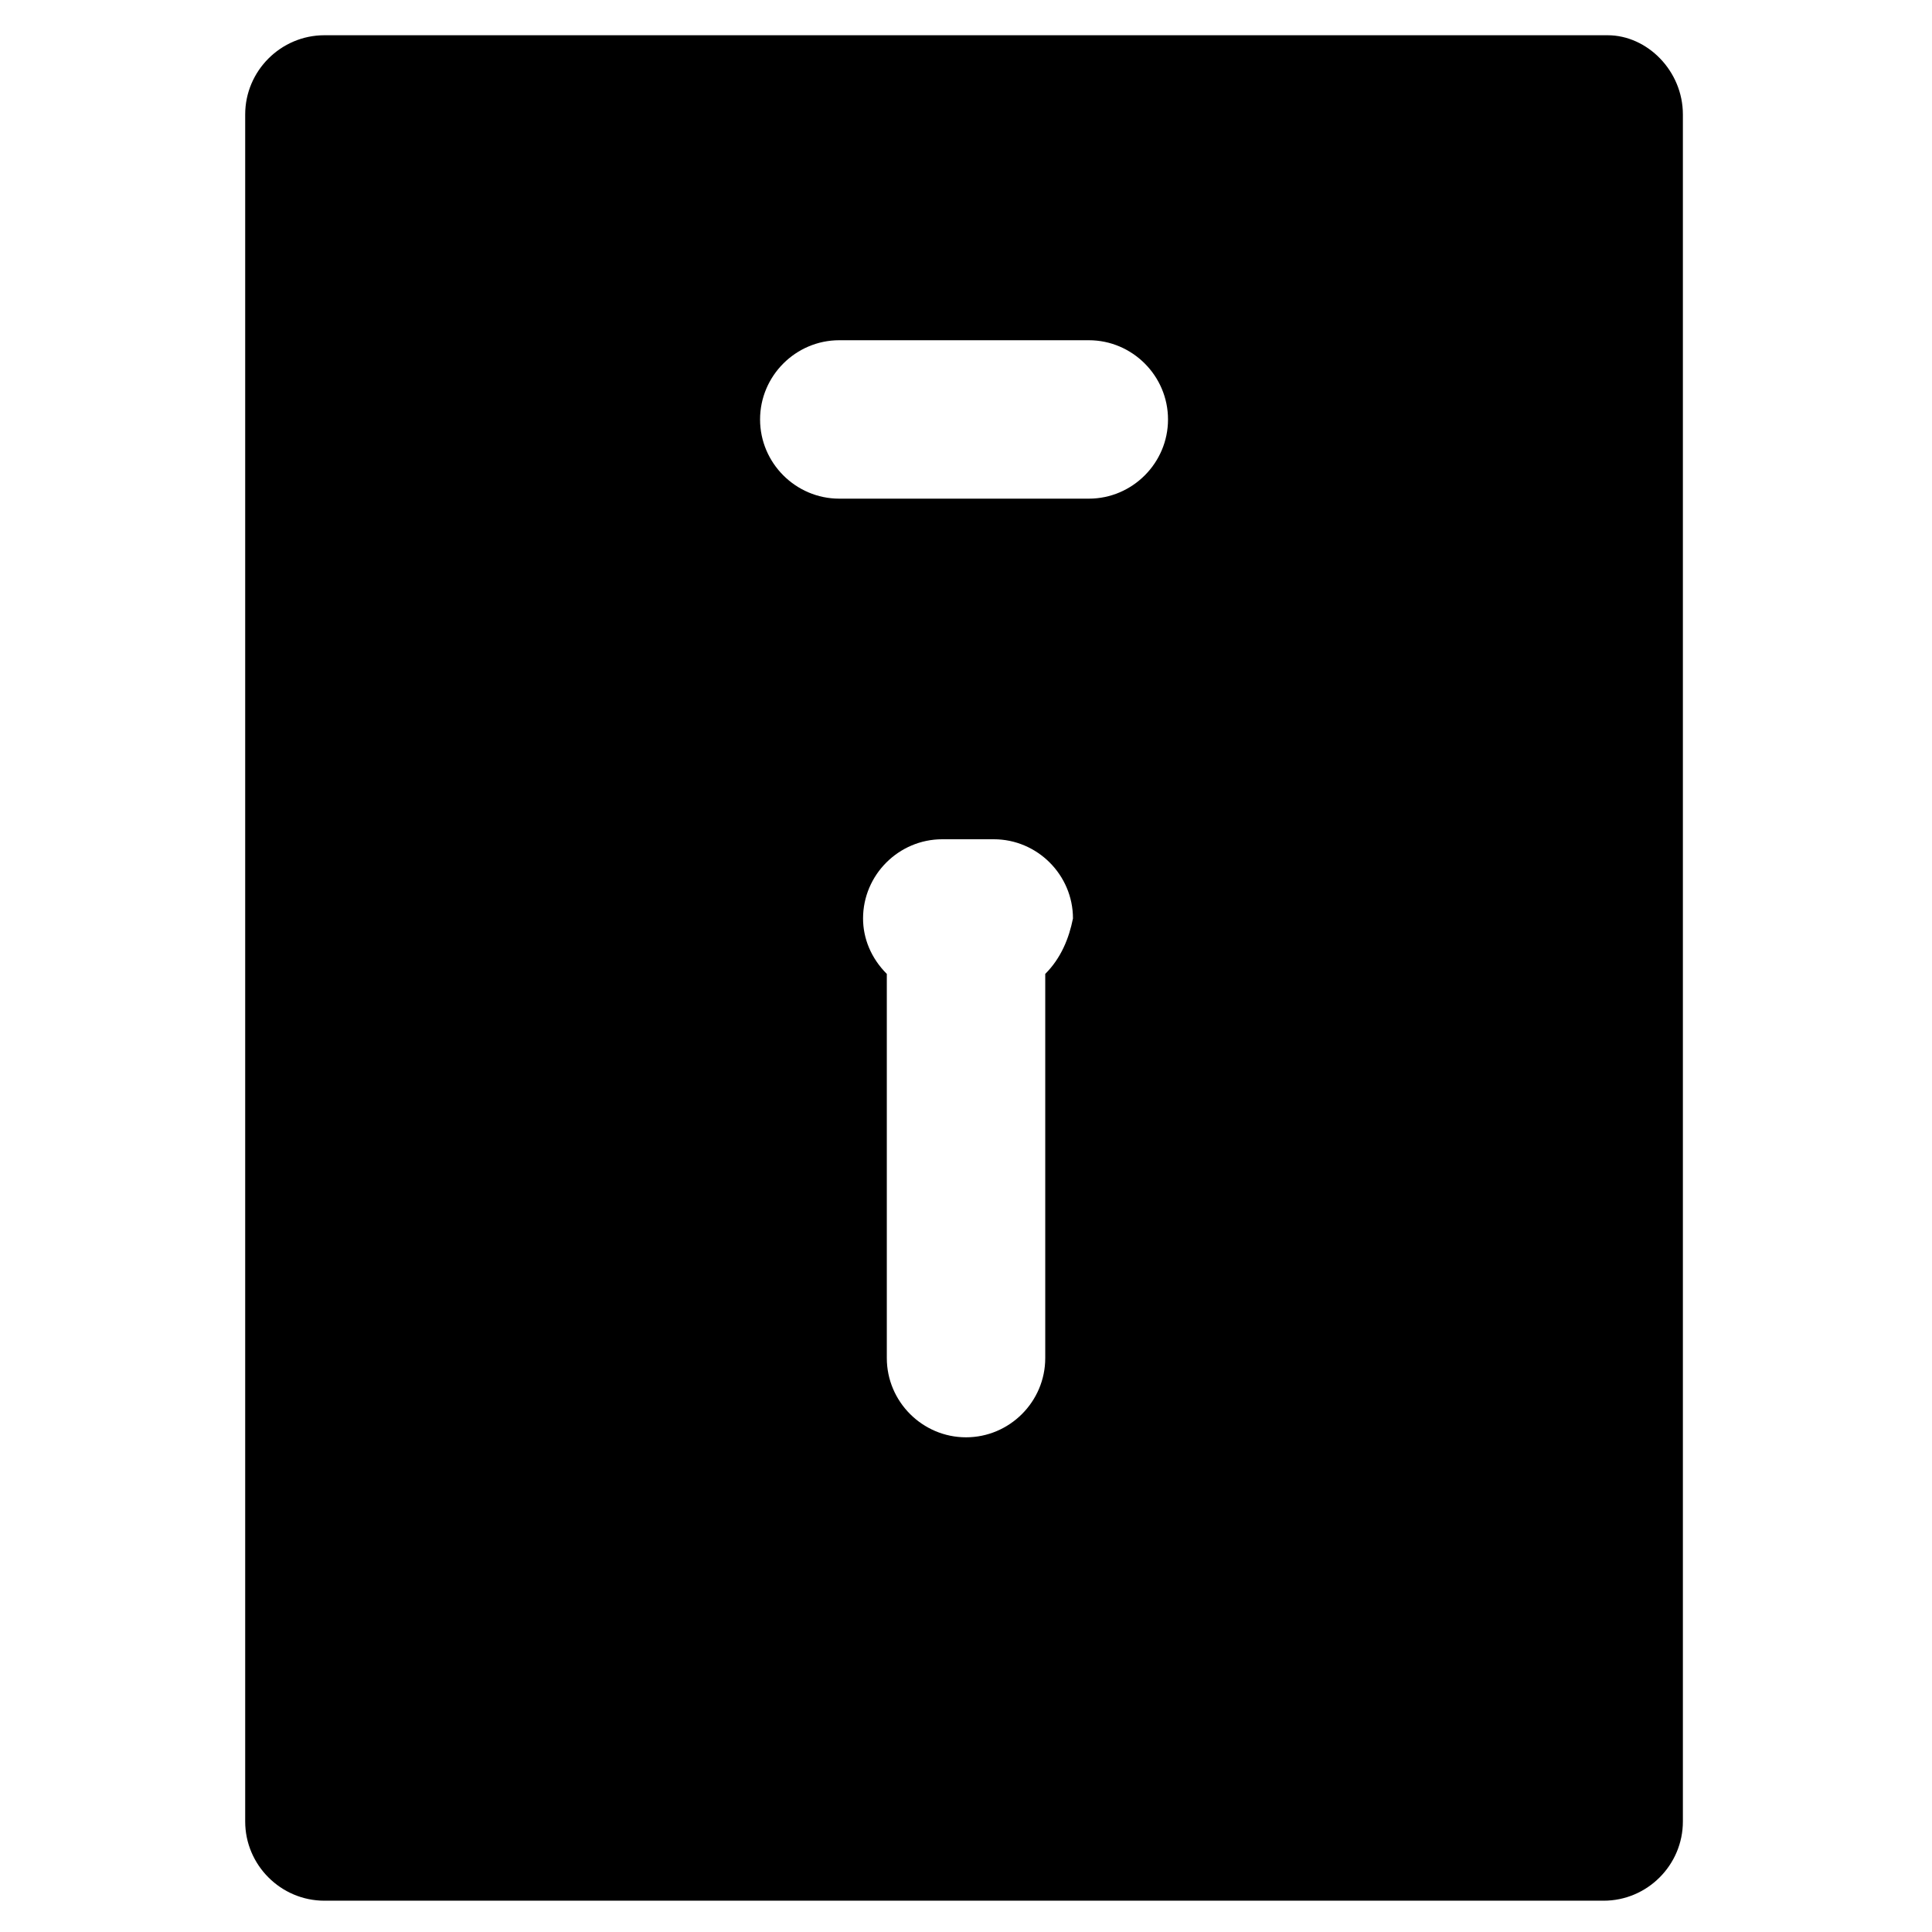
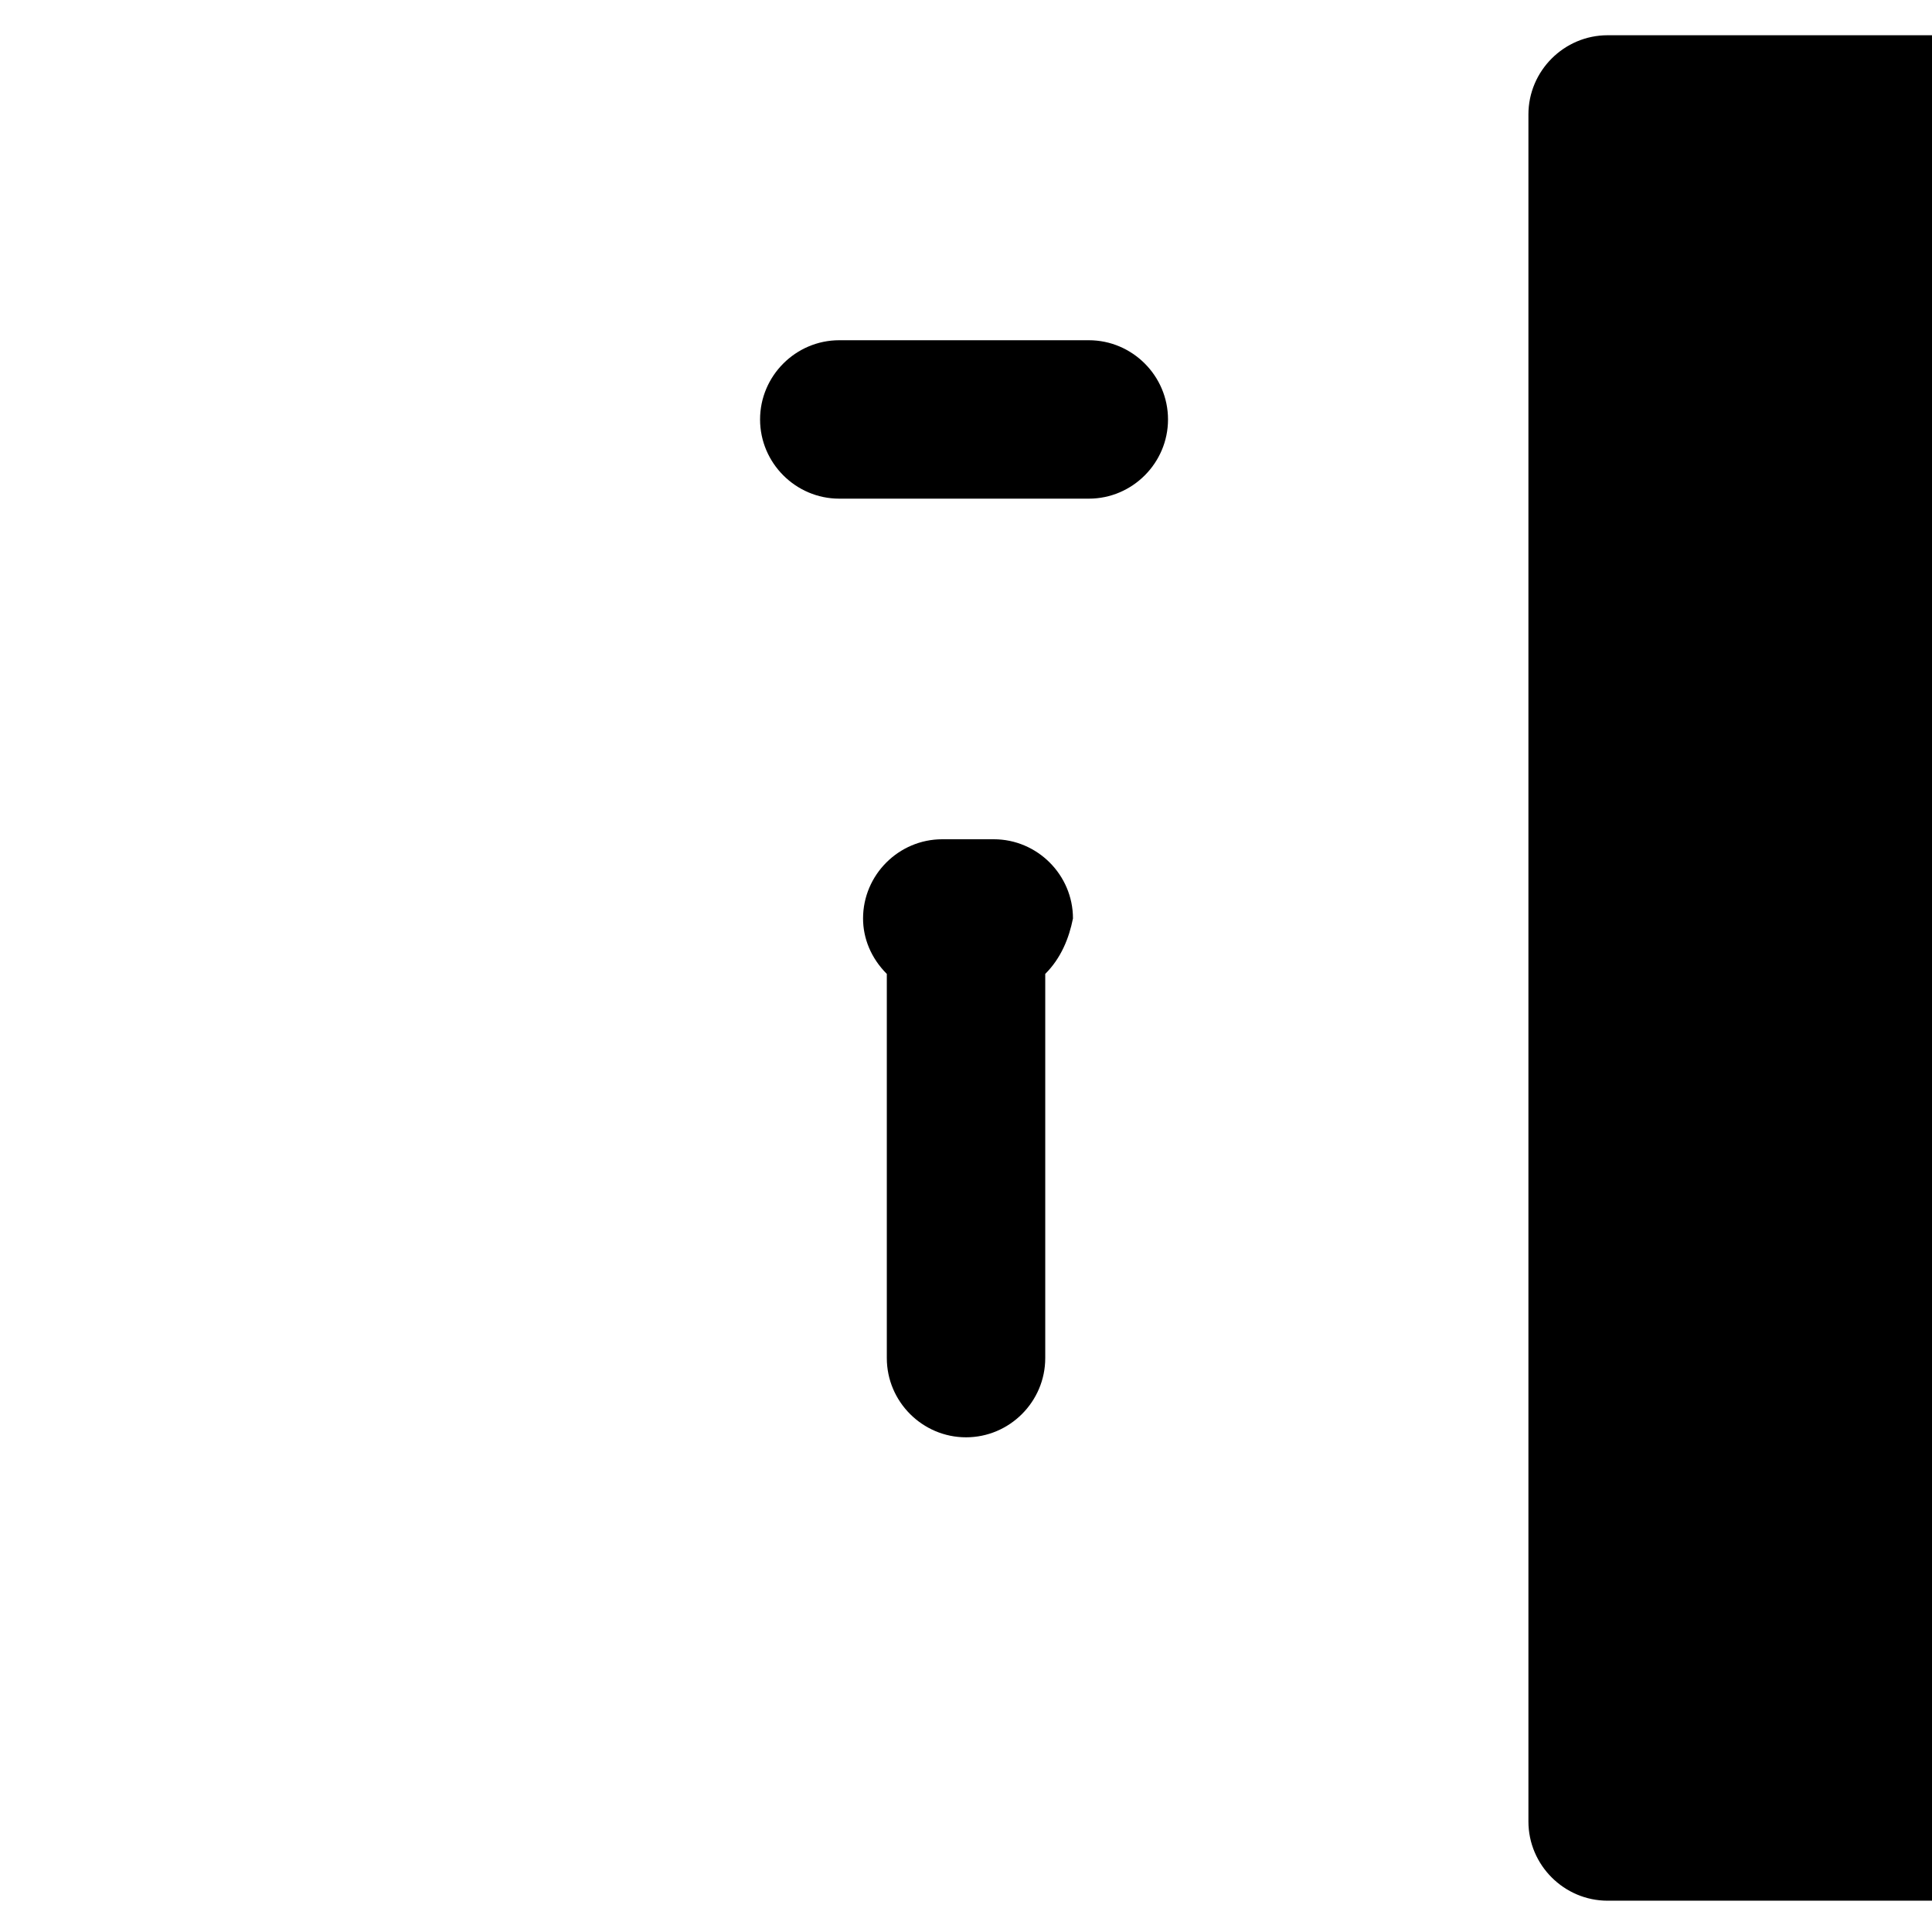
<svg xmlns="http://www.w3.org/2000/svg" fill="#000000" width="800px" height="800px" version="1.1" viewBox="144 144 512 512">
-   <path d="m570.04 153.34h-340.07c-11.547 0-20.992 9.445-20.992 20.992v452.38c0 11.547 9.445 20.992 20.992 20.992h339.02c11.547 0 20.992-9.445 20.992-20.992v-452.38c0-11.543-9.445-20.992-19.941-20.992zm-149.04 248.76v101.81c0 11.547-9.445 20.992-20.992 20.992s-20.992-9.445-20.992-20.992v-101.81c-4.199-4.199-6.297-9.445-6.297-14.695 0-11.547 9.445-20.992 20.992-20.992h13.645c11.547 0 20.992 9.445 20.992 20.992-1.051 5.25-3.152 10.496-7.348 14.695zm11.543-125.95h-66.125c-11.547 0-20.992-9.445-20.992-20.992s9.445-20.992 20.992-20.992h66.125c11.547 0 20.992 9.445 20.992 20.992s-9.445 20.992-20.992 20.992z" />
+   <path d="m570.04 153.34c-11.547 0-20.992 9.445-20.992 20.992v452.38c0 11.547 9.445 20.992 20.992 20.992h339.02c11.547 0 20.992-9.445 20.992-20.992v-452.38c0-11.543-9.445-20.992-19.941-20.992zm-149.04 248.76v101.81c0 11.547-9.445 20.992-20.992 20.992s-20.992-9.445-20.992-20.992v-101.81c-4.199-4.199-6.297-9.445-6.297-14.695 0-11.547 9.445-20.992 20.992-20.992h13.645c11.547 0 20.992 9.445 20.992 20.992-1.051 5.25-3.152 10.496-7.348 14.695zm11.543-125.95h-66.125c-11.547 0-20.992-9.445-20.992-20.992s9.445-20.992 20.992-20.992h66.125c11.547 0 20.992 9.445 20.992 20.992s-9.445 20.992-20.992 20.992z" />
</svg>